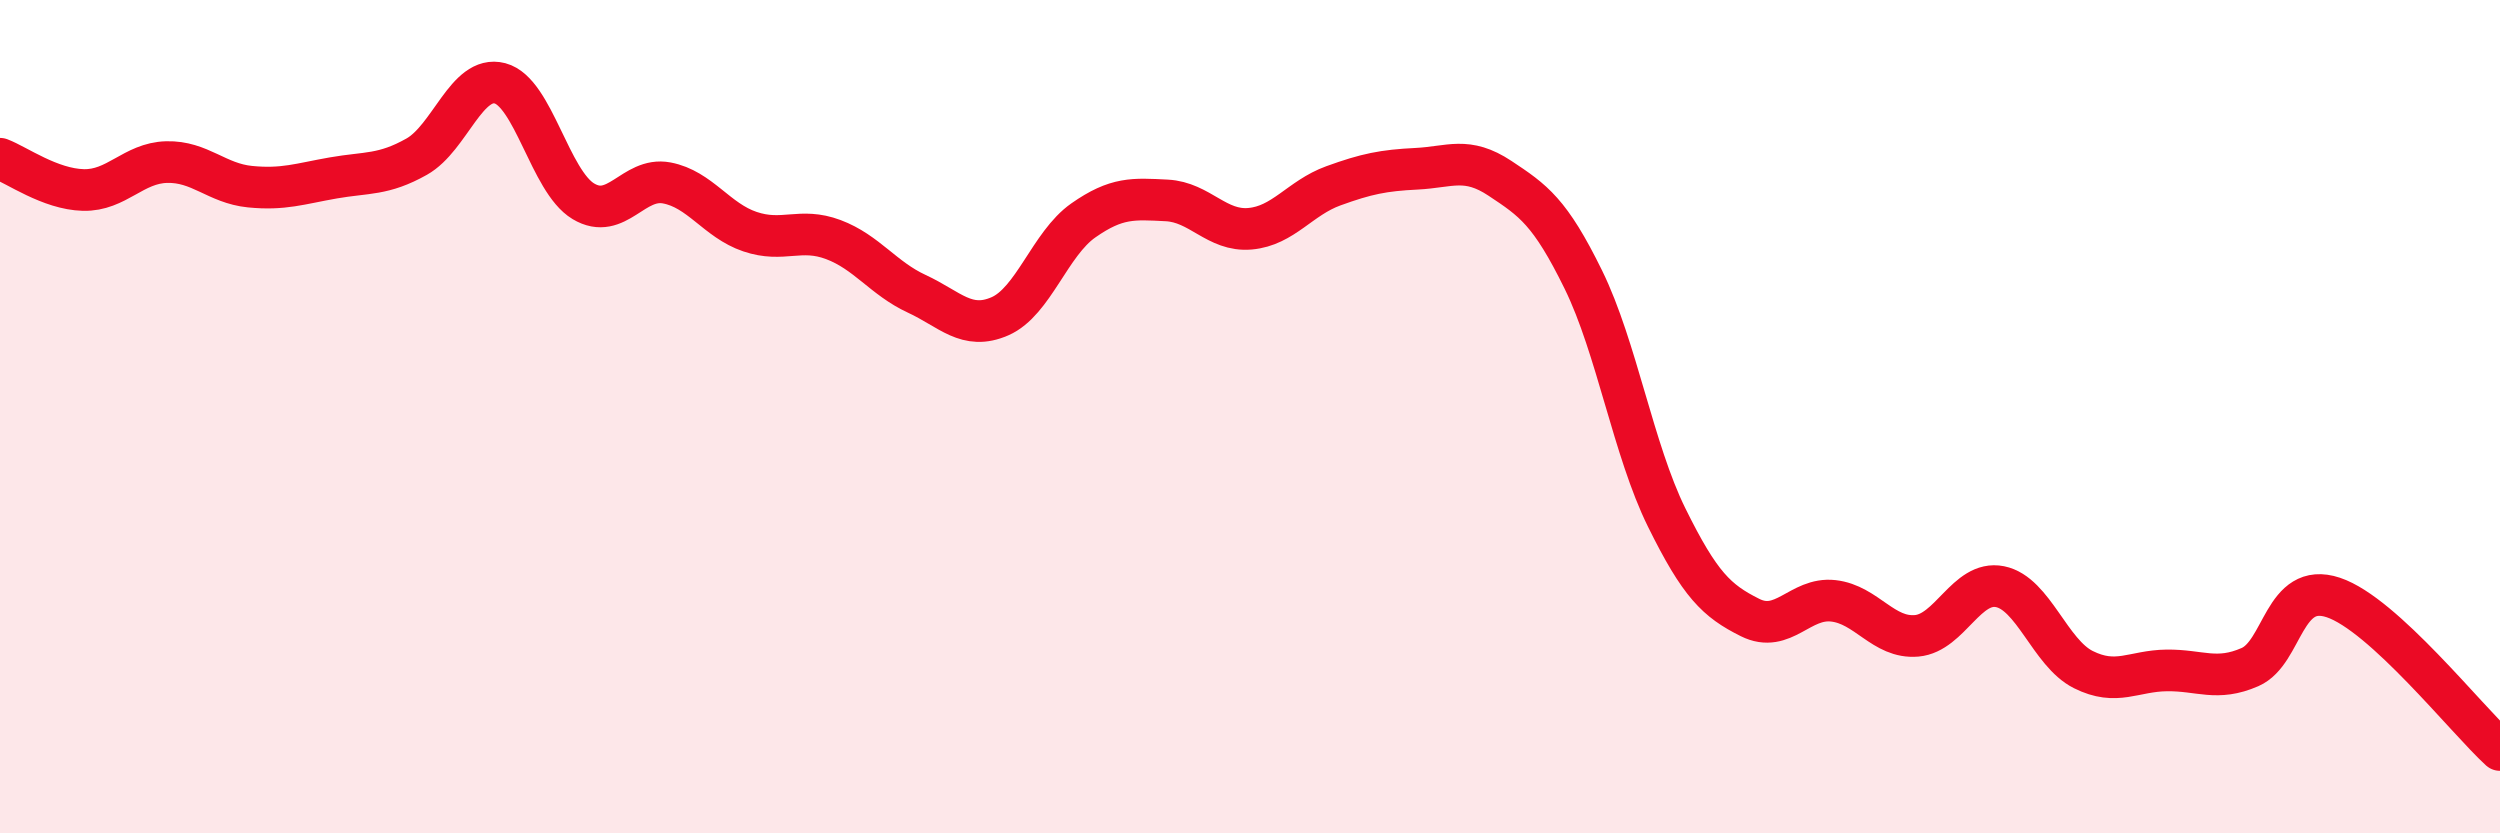
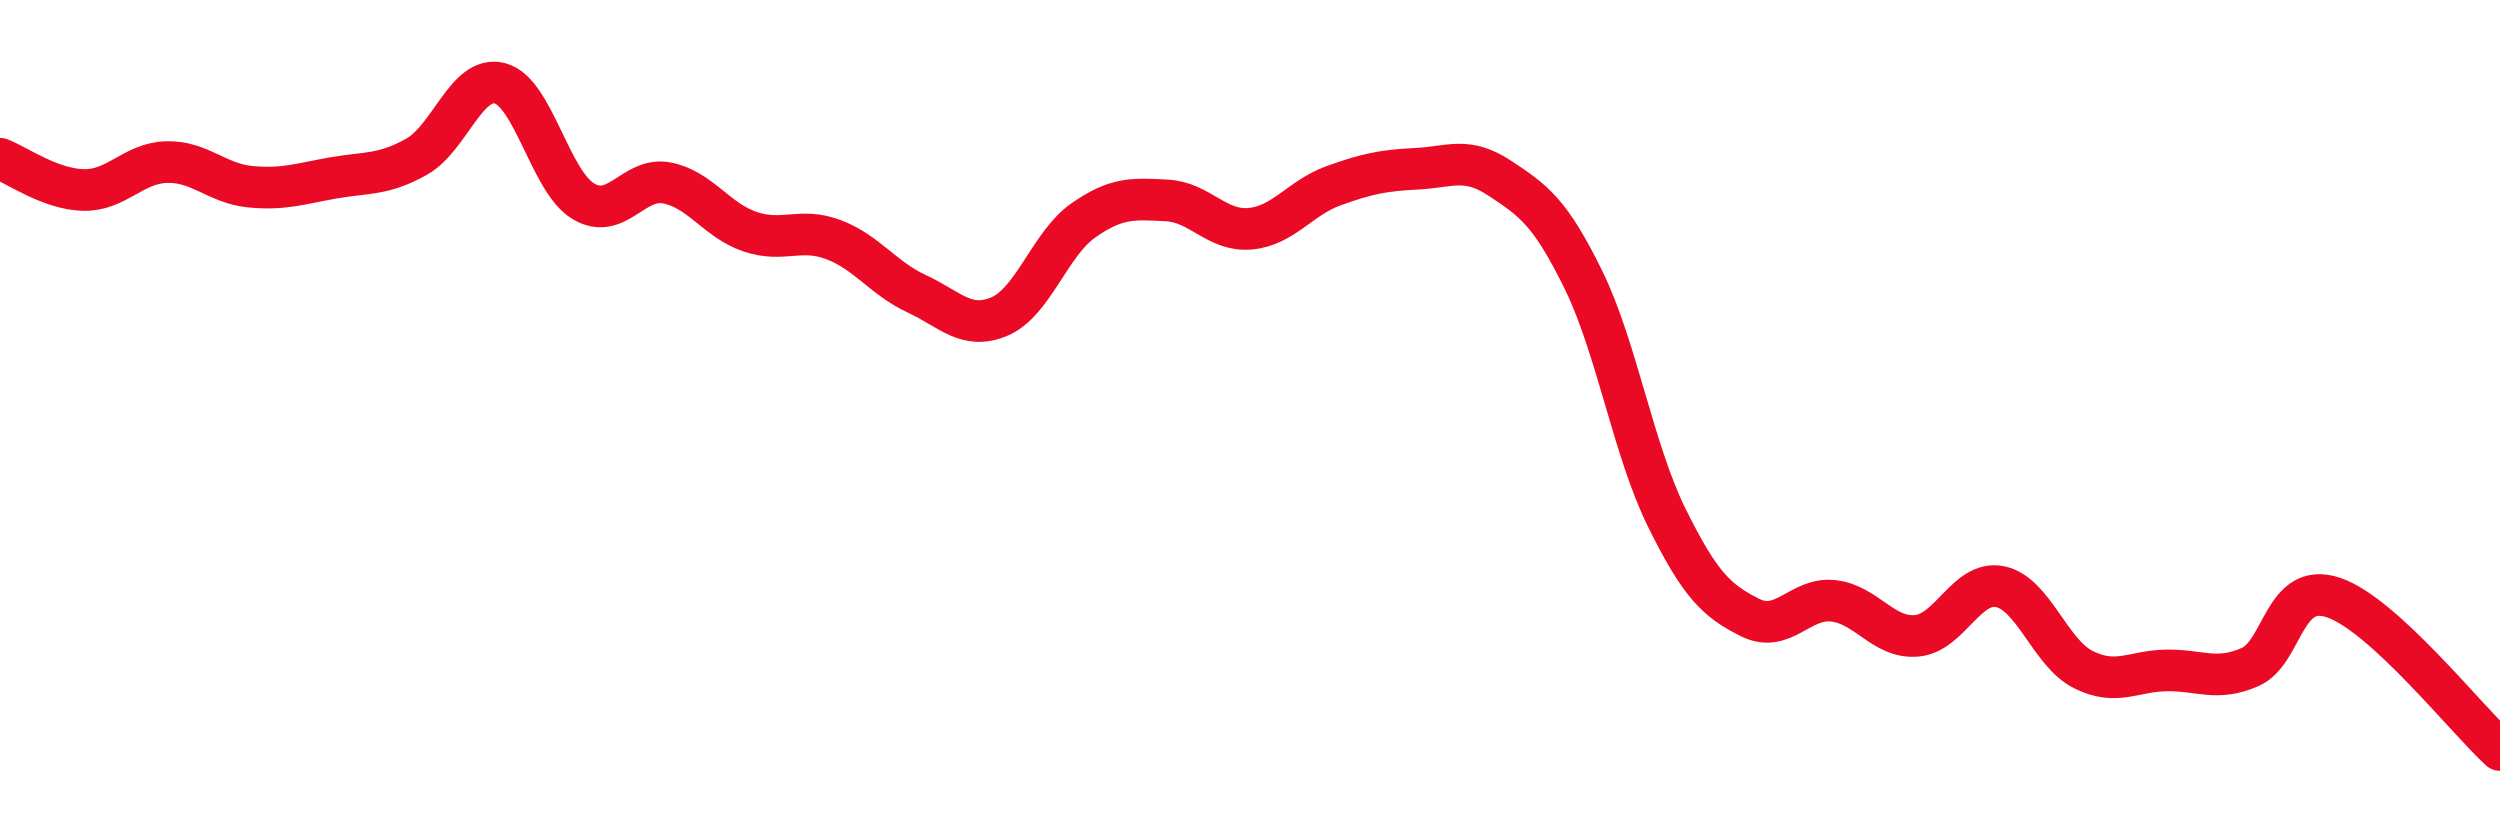
<svg xmlns="http://www.w3.org/2000/svg" width="60" height="20" viewBox="0 0 60 20">
-   <path d="M 0,3.81 C 0.4,3.96 1.2,4.54 2,4.56 C 2.8,4.58 3.2,3.91 4,3.89 C 4.8,3.87 5.2,4.4 6,4.48 C 6.8,4.56 7.2,4.41 8,4.27 C 8.8,4.13 9.2,4.21 10,3.76 C 10.8,3.31 11.2,1.79 12,2 C 12.8,2.21 13.2,4.35 14,4.83 C 14.8,5.31 15.2,4.24 16,4.39 C 16.8,4.54 17.2,5.29 18,5.56 C 18.8,5.83 19.2,5.45 20,5.75 C 20.8,6.05 21.2,6.68 22,7.05 C 22.8,7.42 23.2,7.94 24,7.59 C 24.8,7.24 25.2,5.85 26,5.29 C 26.8,4.73 27.2,4.77 28,4.81 C 28.8,4.85 29.2,5.56 30,5.49 C 30.8,5.42 31.2,4.75 32,4.46 C 32.8,4.17 33.2,4.09 34,4.05 C 34.8,4.01 35.2,3.75 36,4.28 C 36.8,4.81 37.2,5.08 38,6.71 C 38.8,8.34 39.2,10.8 40,12.42 C 40.8,14.04 41.2,14.42 42,14.82 C 42.8,15.22 43.2,14.33 44,14.42 C 44.8,14.51 45.2,15.33 46,15.26 C 46.8,15.19 47.2,13.92 48,14.08 C 48.8,14.24 49.2,15.67 50,16.07 C 50.8,16.47 51.2,16.1 52,16.09 C 52.8,16.08 53.2,16.36 54,16.01 C 54.8,15.66 54.8,13.94 56,14.34 C 57.2,14.74 59.2,17.27 60,18L60 20L0 20Z" fill="#EB0A25" opacity="0.1" stroke-linecap="round" stroke-linejoin="round" />
  <path d="M 0,3.81 C 0.4,3.96 1.2,4.54 2,4.56 C 2.8,4.58 3.2,3.91 4,3.89 C 4.8,3.87 5.2,4.4 6,4.48 C 6.8,4.56 7.2,4.41 8,4.27 C 8.8,4.13 9.2,4.21 10,3.76 C 10.8,3.31 11.2,1.79 12,2 C 12.8,2.21 13.2,4.35 14,4.83 C 14.8,5.31 15.2,4.24 16,4.39 C 16.8,4.54 17.2,5.29 18,5.56 C 18.8,5.83 19.2,5.45 20,5.75 C 20.8,6.05 21.2,6.68 22,7.05 C 22.8,7.42 23.2,7.94 24,7.59 C 24.8,7.24 25.2,5.85 26,5.29 C 26.8,4.73 27.2,4.77 28,4.81 C 28.8,4.85 29.2,5.56 30,5.49 C 30.8,5.42 31.2,4.75 32,4.46 C 32.8,4.17 33.2,4.09 34,4.05 C 34.8,4.01 35.2,3.75 36,4.28 C 36.8,4.81 37.2,5.08 38,6.71 C 38.8,8.34 39.2,10.8 40,12.42 C 40.8,14.04 41.2,14.42 42,14.82 C 42.8,15.22 43.2,14.33 44,14.42 C 44.8,14.51 45.2,15.33 46,15.26 C 46.8,15.19 47.2,13.92 48,14.08 C 48.8,14.24 49.2,15.67 50,16.07 C 50.8,16.47 51.2,16.1 52,16.09 C 52.8,16.08 53.2,16.36 54,16.01 C 54.8,15.66 54.8,13.94 56,14.34 C 57.2,14.74 59.2,17.27 60,18" stroke="#EB0A25" stroke-width="1" fill="none" stroke-linecap="round" stroke-linejoin="round" />
</svg>